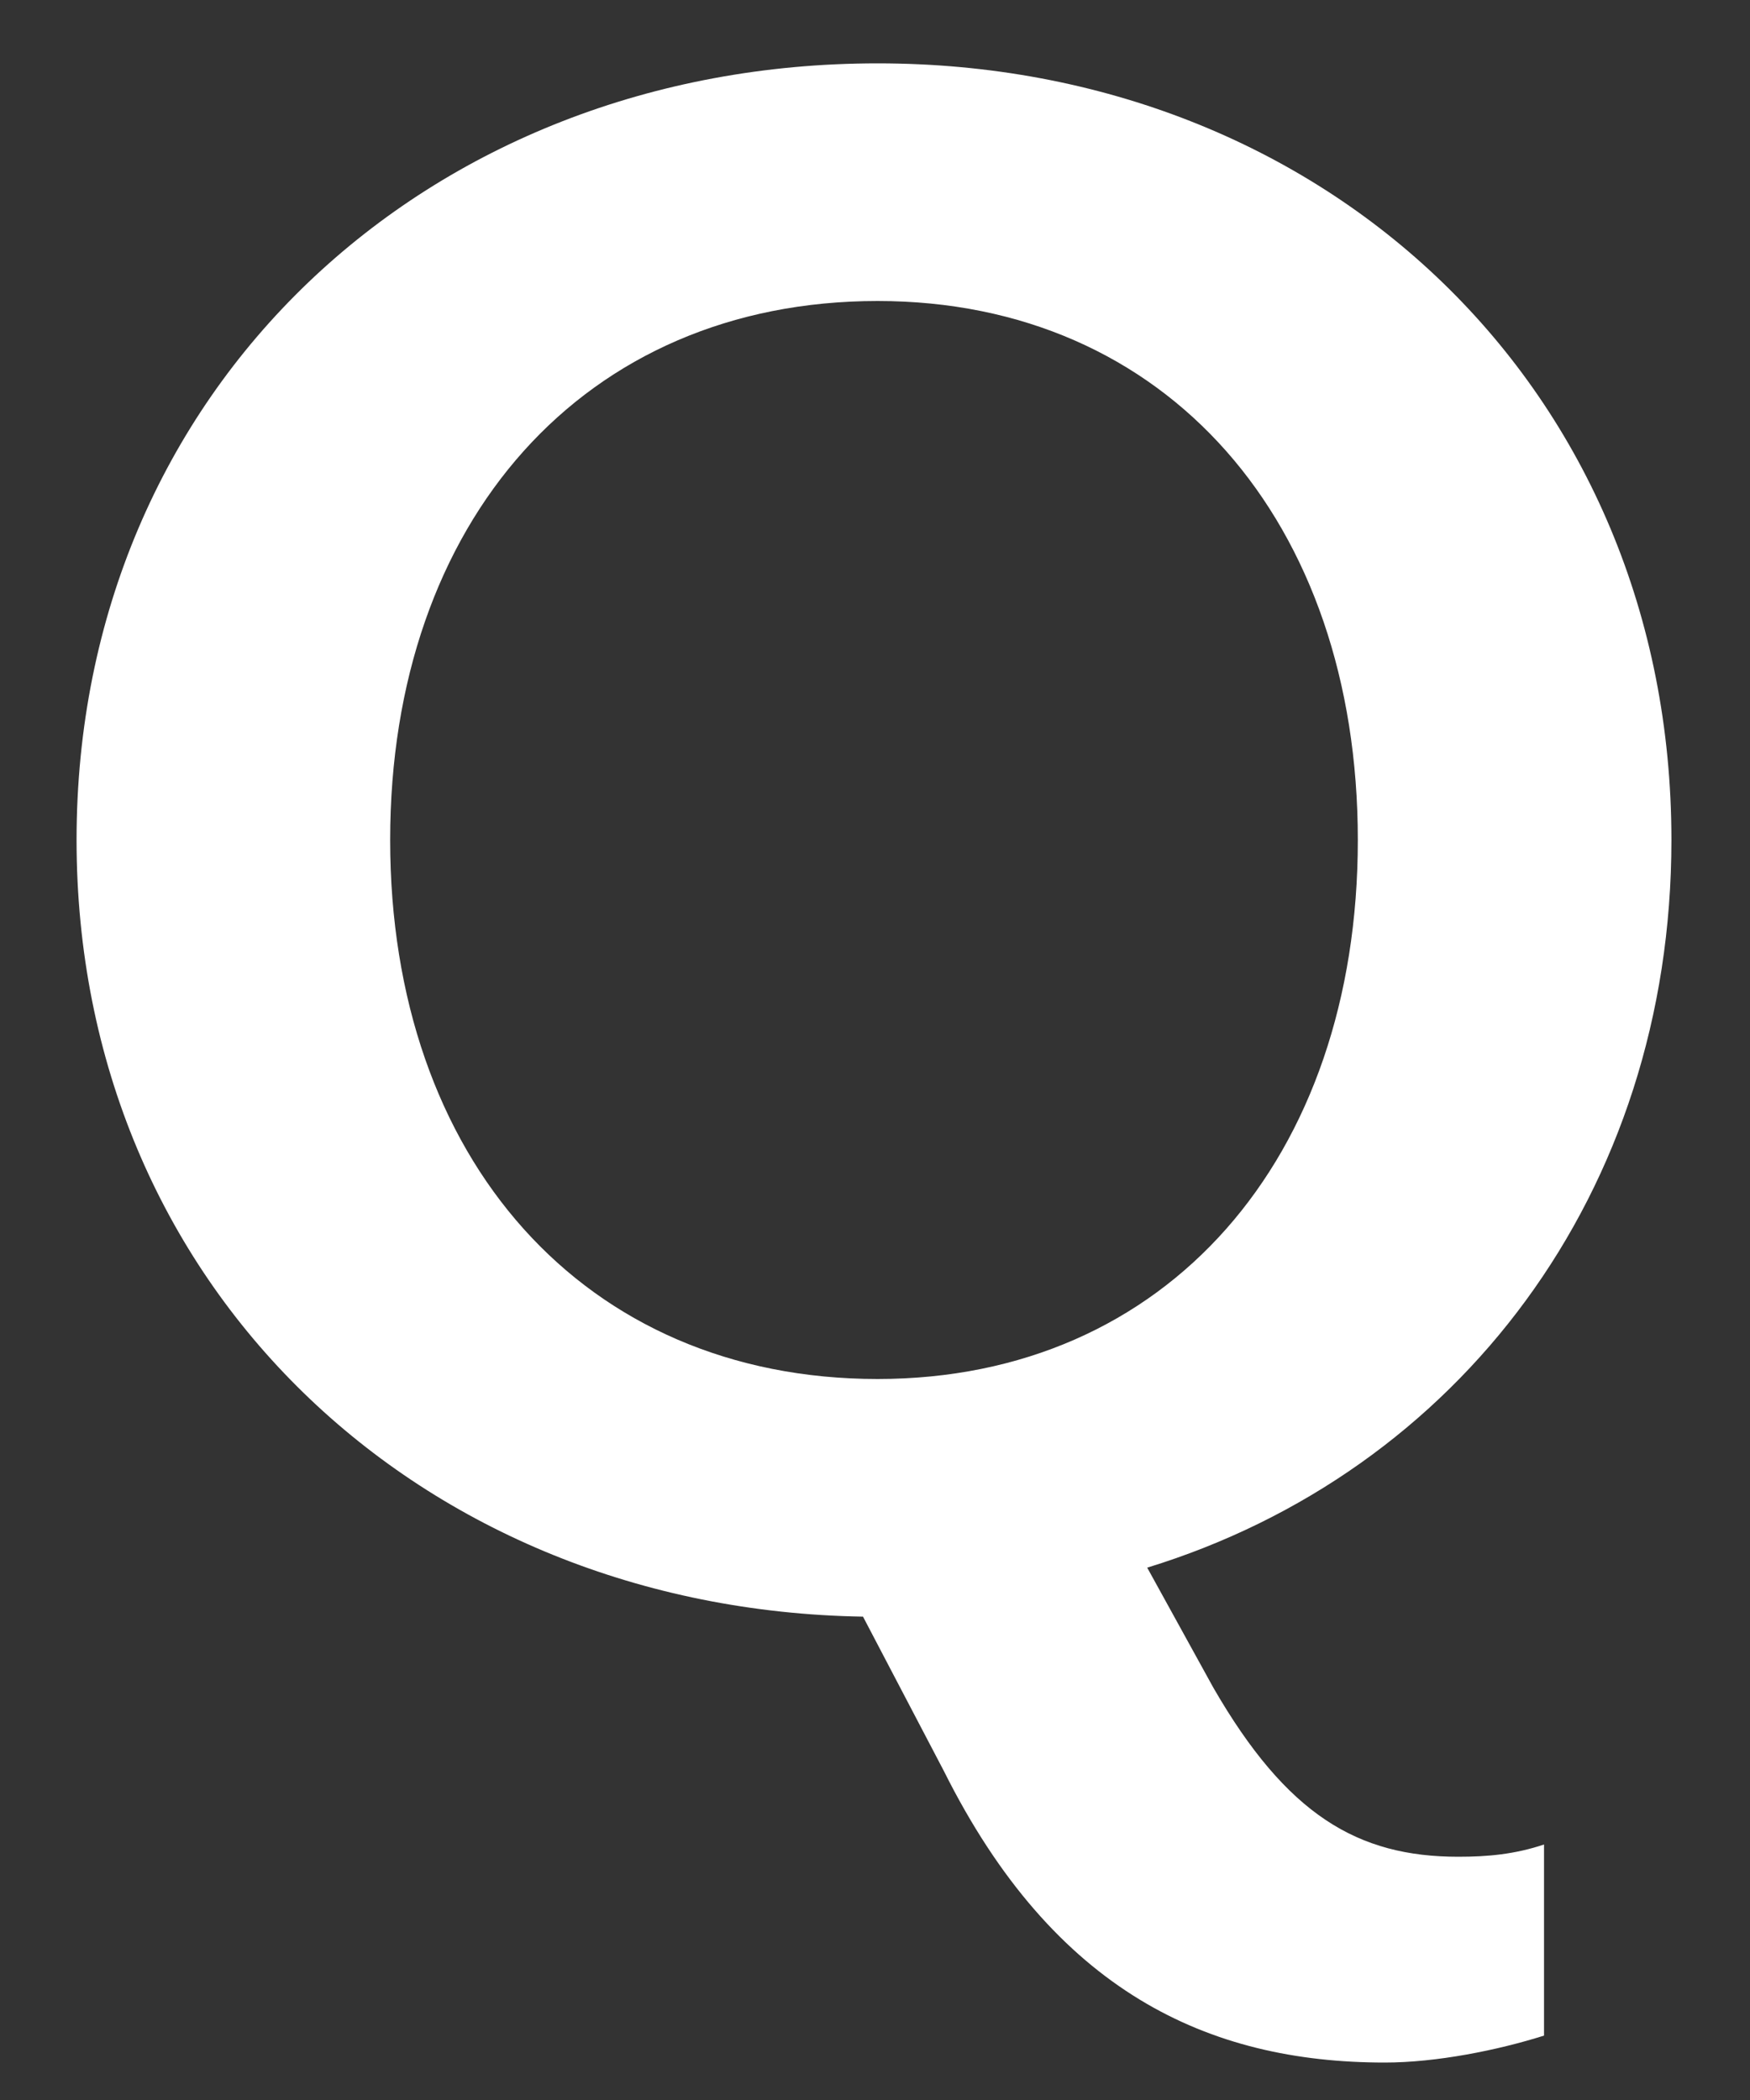
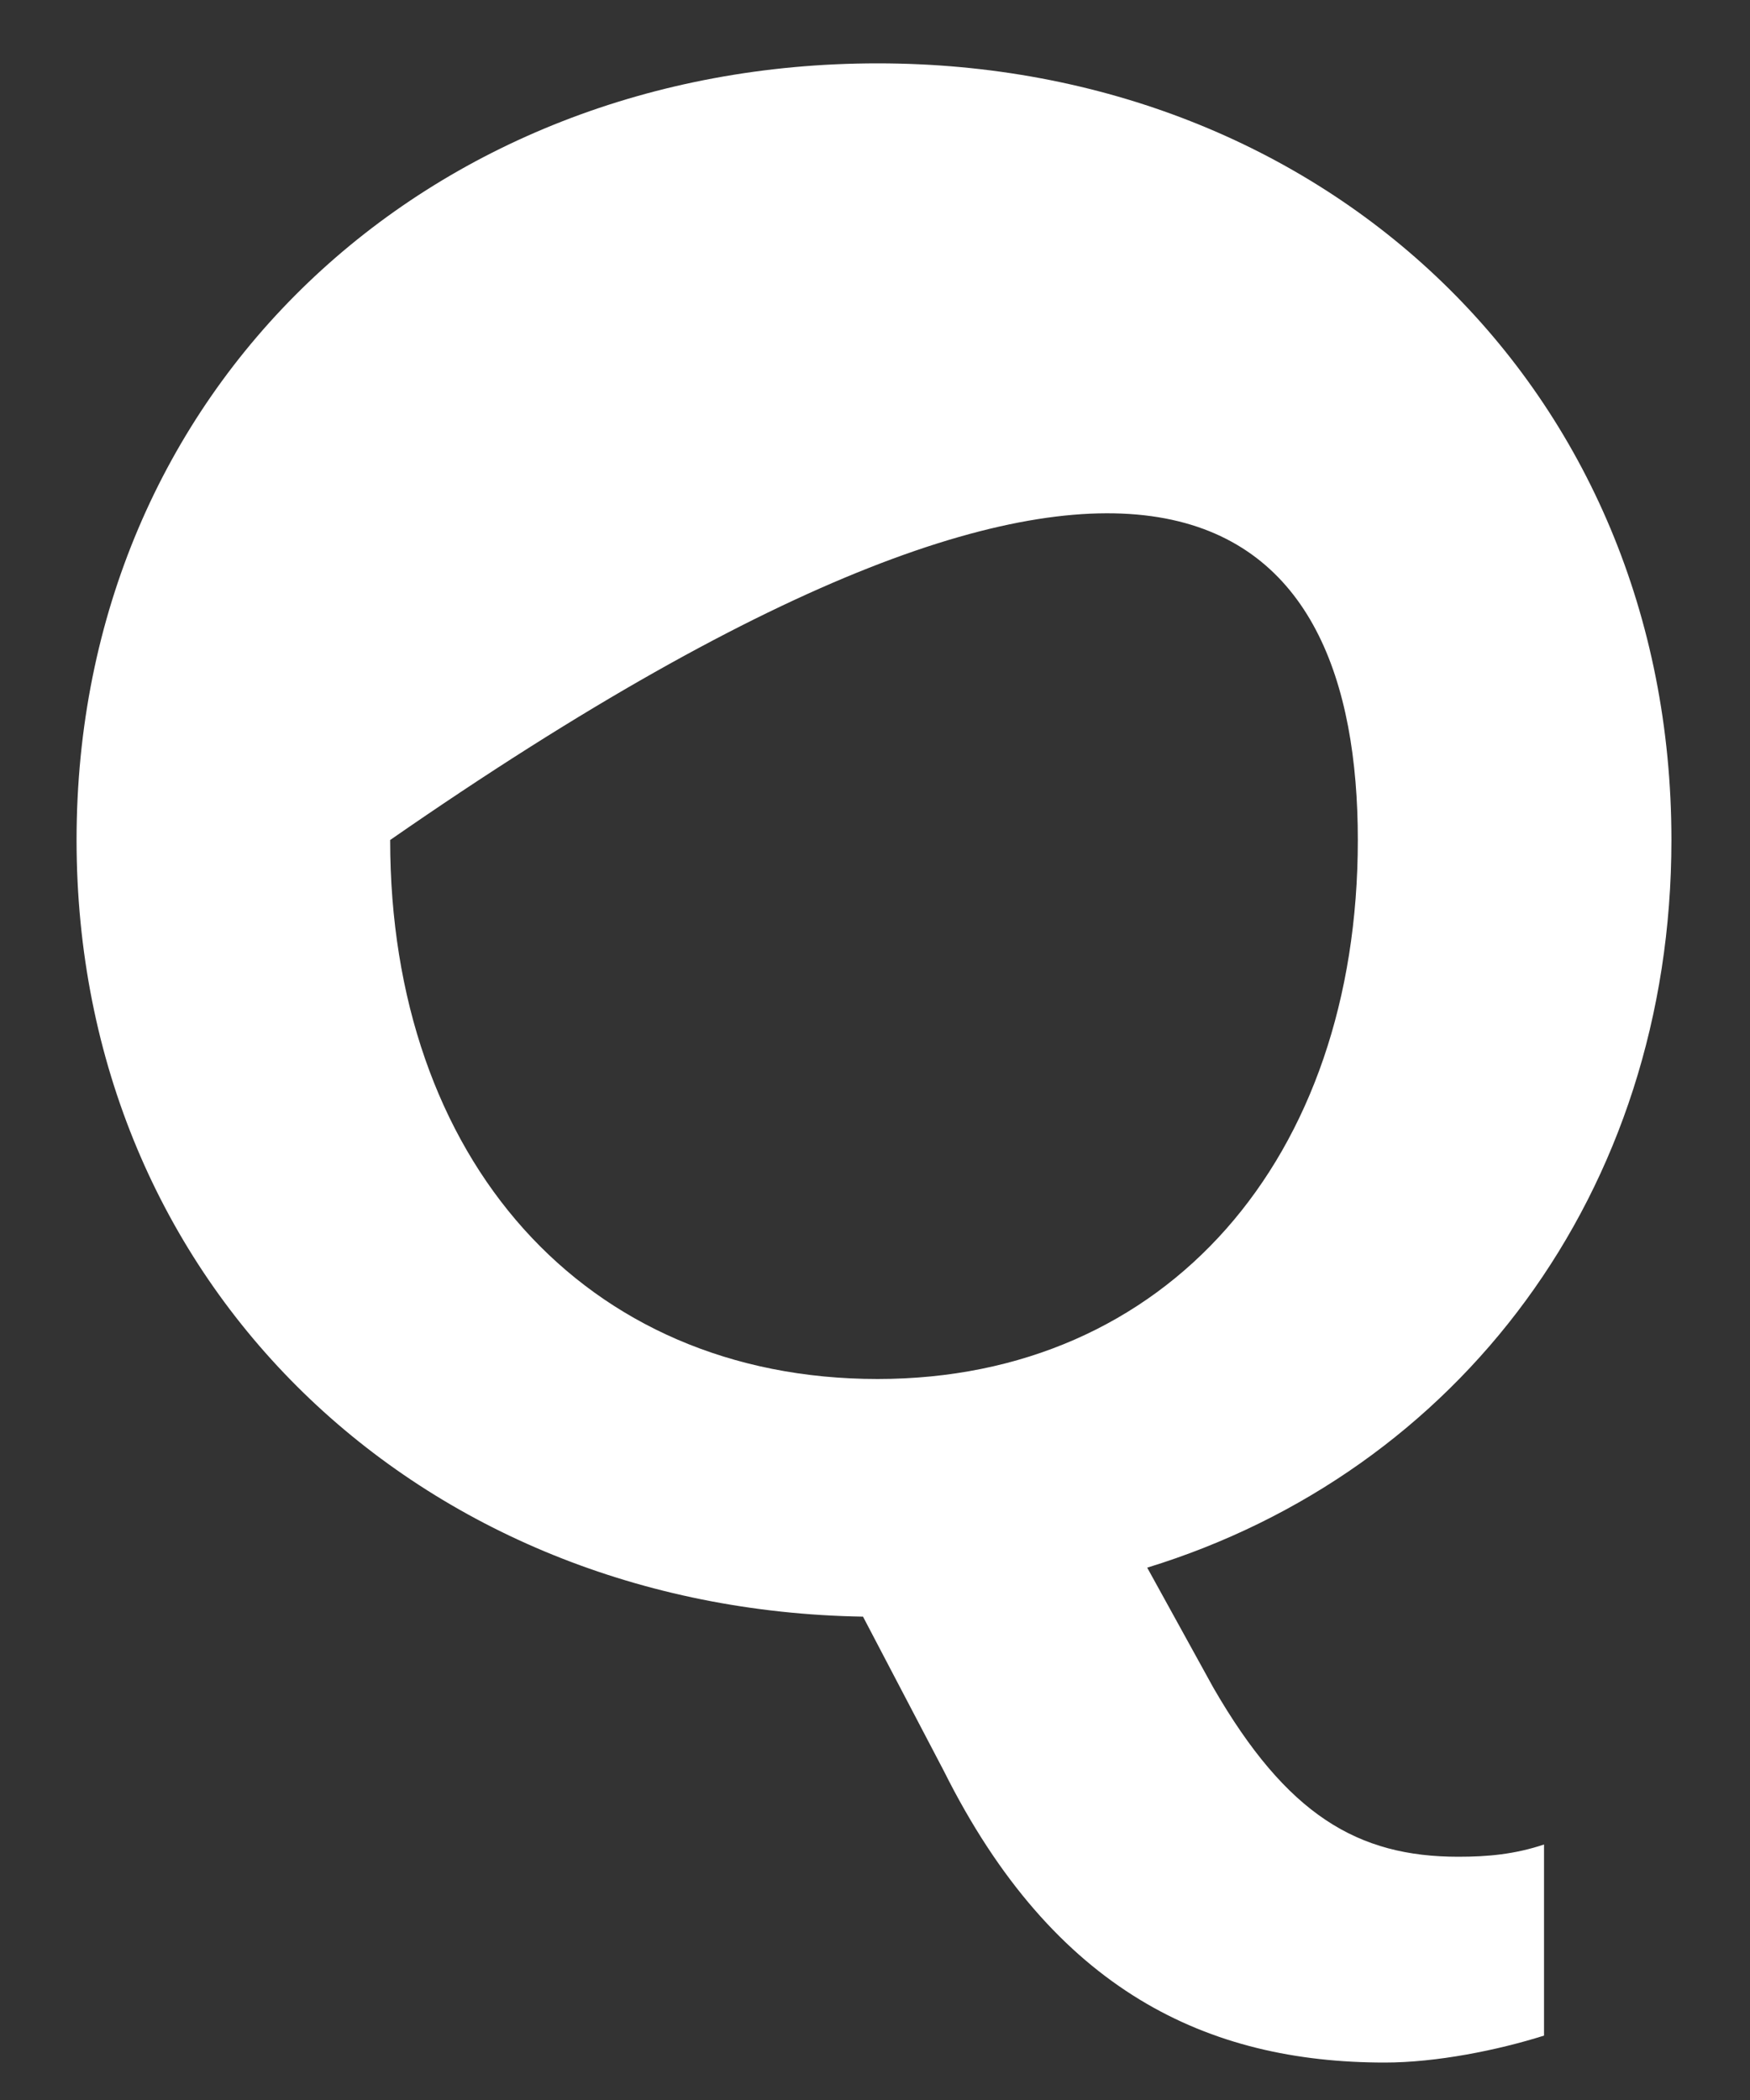
<svg xmlns="http://www.w3.org/2000/svg" width="20" height="24" viewBox="0 0 20 24" fill="none">
  <rect x="0" y="0" width="20" height="24" fill="#333333" stroke="none" />
-   <path d="M19.102 9.6C19.102 4.448 15.155 0.724 10.03 0.724C4.879 0.724 0.875 4.448 0.875 9.6C0.875 14.696 4.795 18.392 9.863 18.476L10.787 20.24C12.046 22.76 13.81 23.572 15.826 23.572C16.415 23.572 17.114 23.432 17.646 23.264V21.08C17.311 21.192 17.003 21.22 16.666 21.22C15.518 21.22 14.707 20.744 13.867 19.288L13.111 17.916C16.666 16.824 19.102 13.632 19.102 9.6ZM15.518 9.6C15.518 13.24 13.335 15.76 10.03 15.76C6.671 15.76 4.459 13.24 4.459 9.6C4.459 5.96 6.671 3.44 10.03 3.44C13.335 3.44 15.518 5.96 15.518 9.6Z" fill="white" />
+   <path d="M19.102 9.6C19.102 4.448 15.155 0.724 10.03 0.724C4.879 0.724 0.875 4.448 0.875 9.6C0.875 14.696 4.795 18.392 9.863 18.476L10.787 20.24C12.046 22.76 13.81 23.572 15.826 23.572C16.415 23.572 17.114 23.432 17.646 23.264V21.08C17.311 21.192 17.003 21.22 16.666 21.22C15.518 21.22 14.707 20.744 13.867 19.288L13.111 17.916C16.666 16.824 19.102 13.632 19.102 9.6ZM15.518 9.6C15.518 13.24 13.335 15.76 10.03 15.76C6.671 15.76 4.459 13.24 4.459 9.6C13.335 3.44 15.518 5.96 15.518 9.6Z" fill="white" />
</svg>